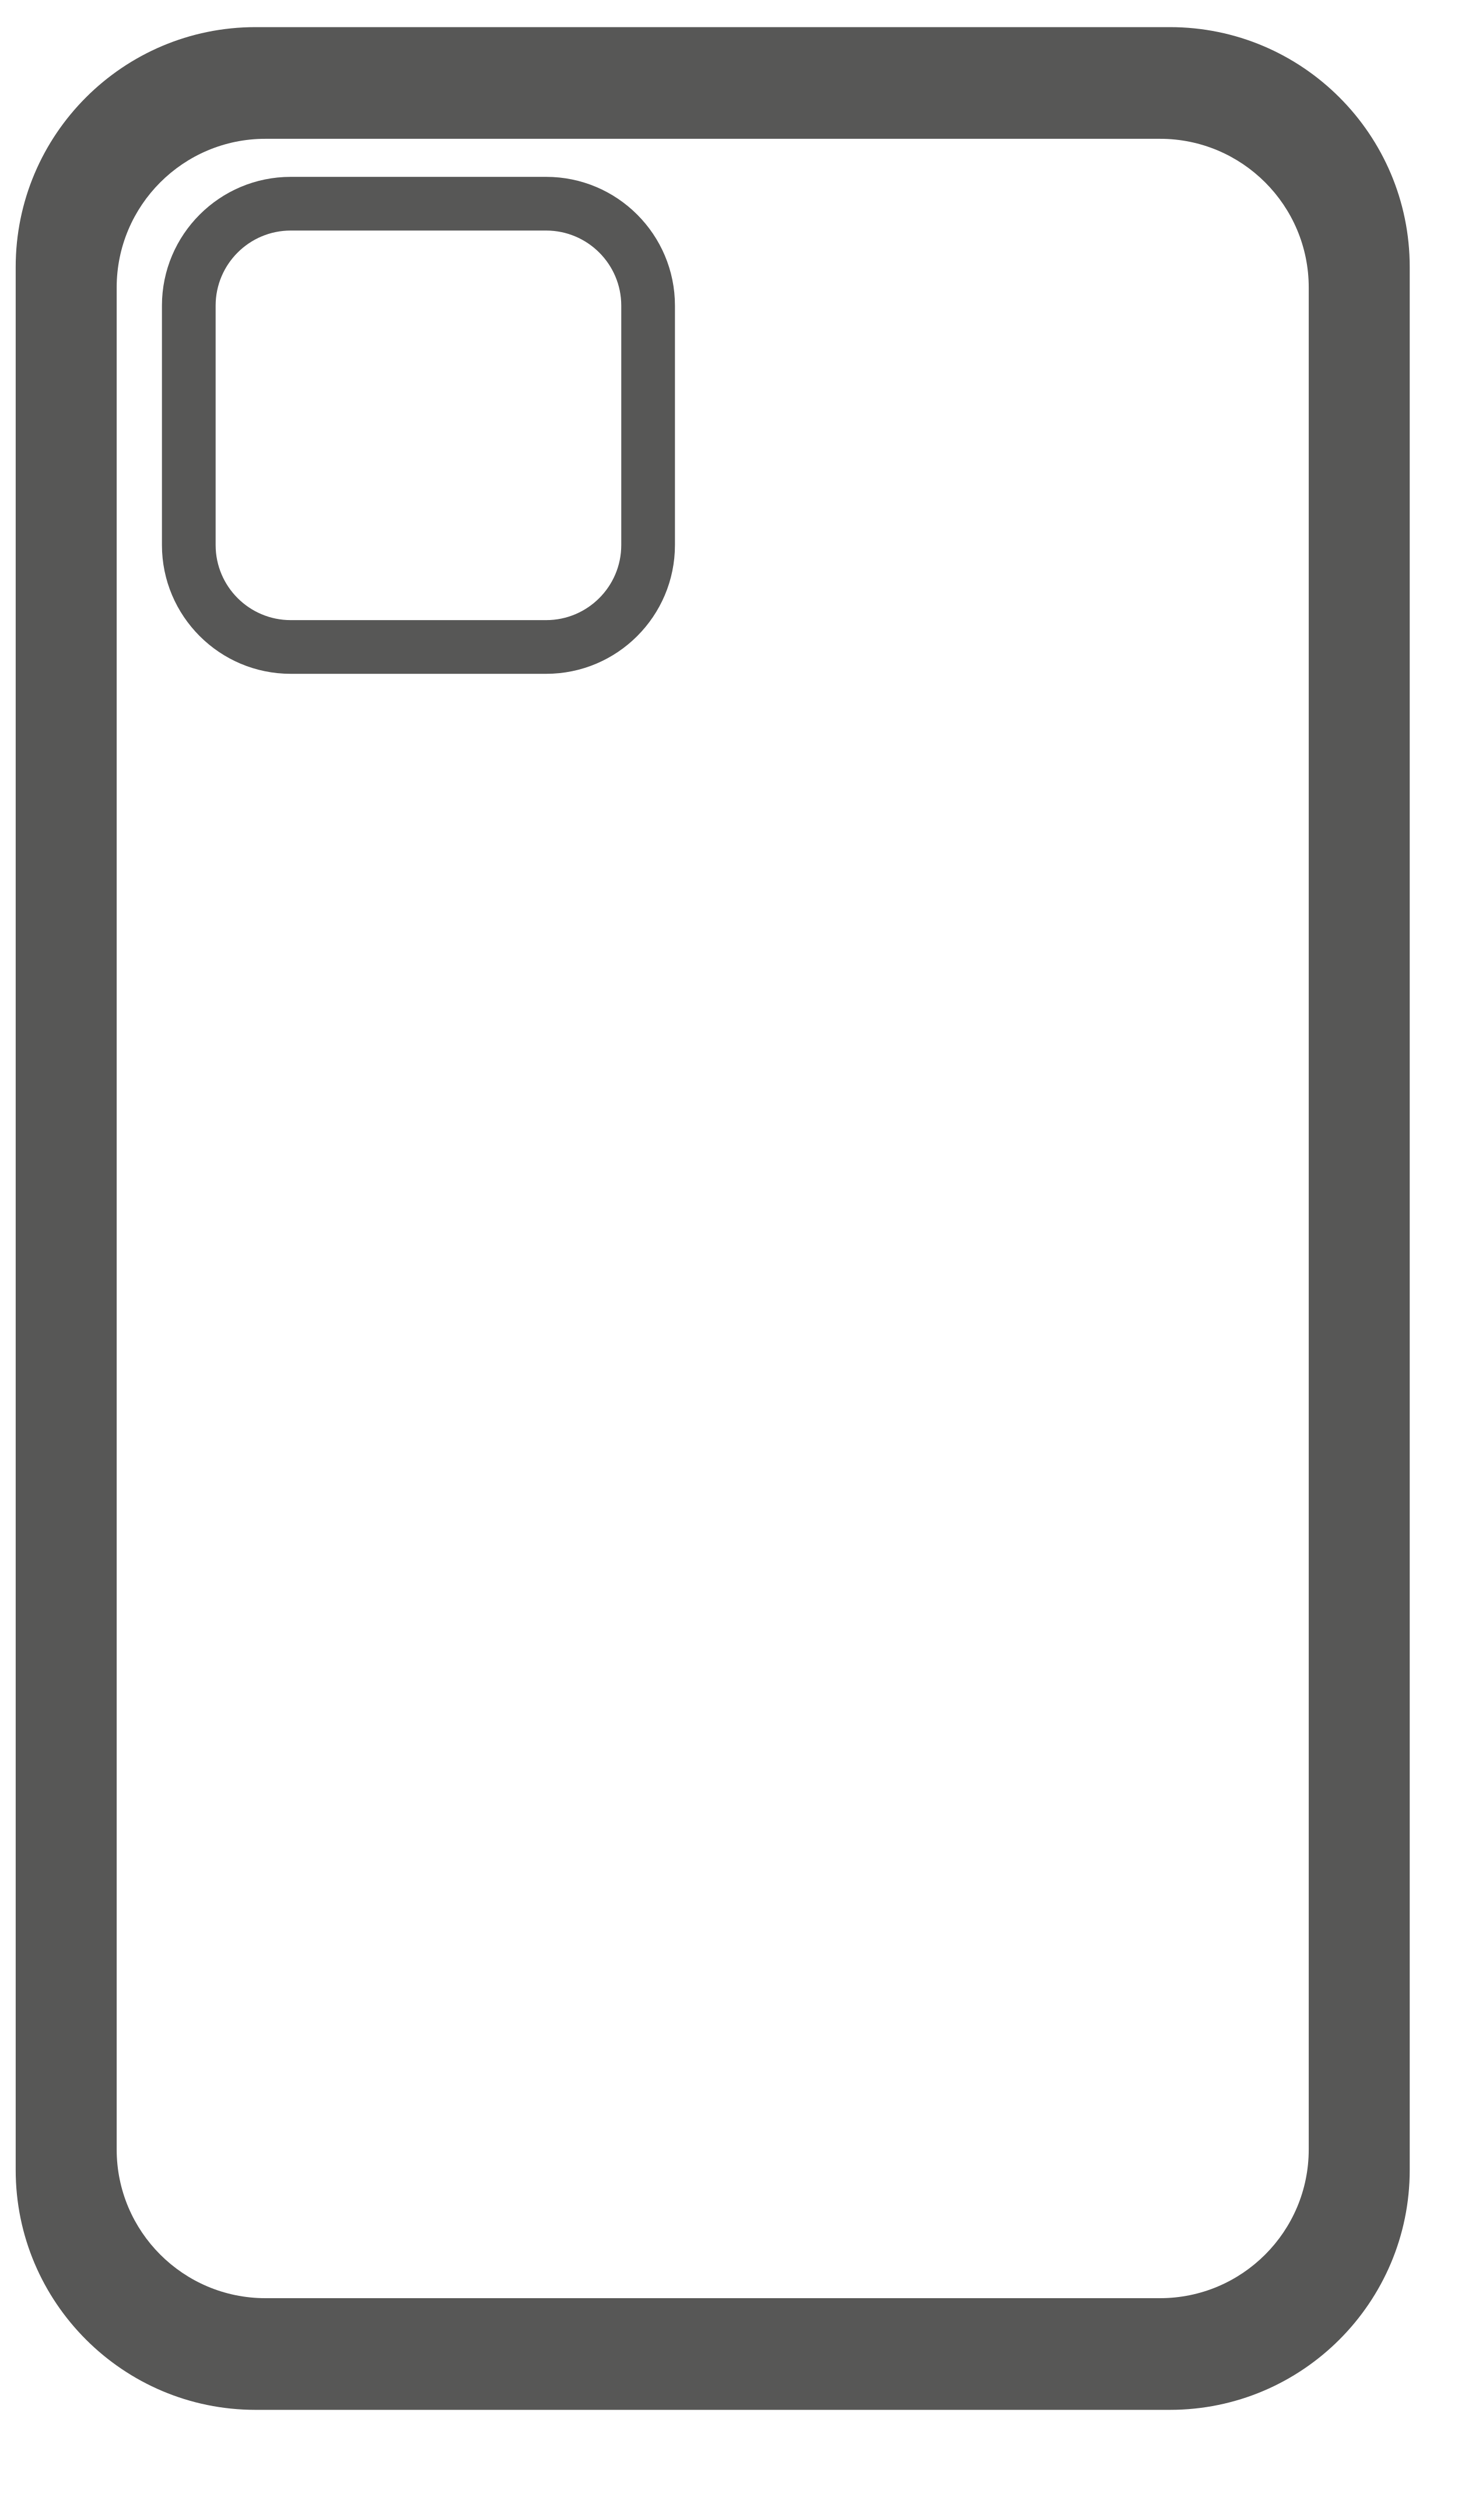
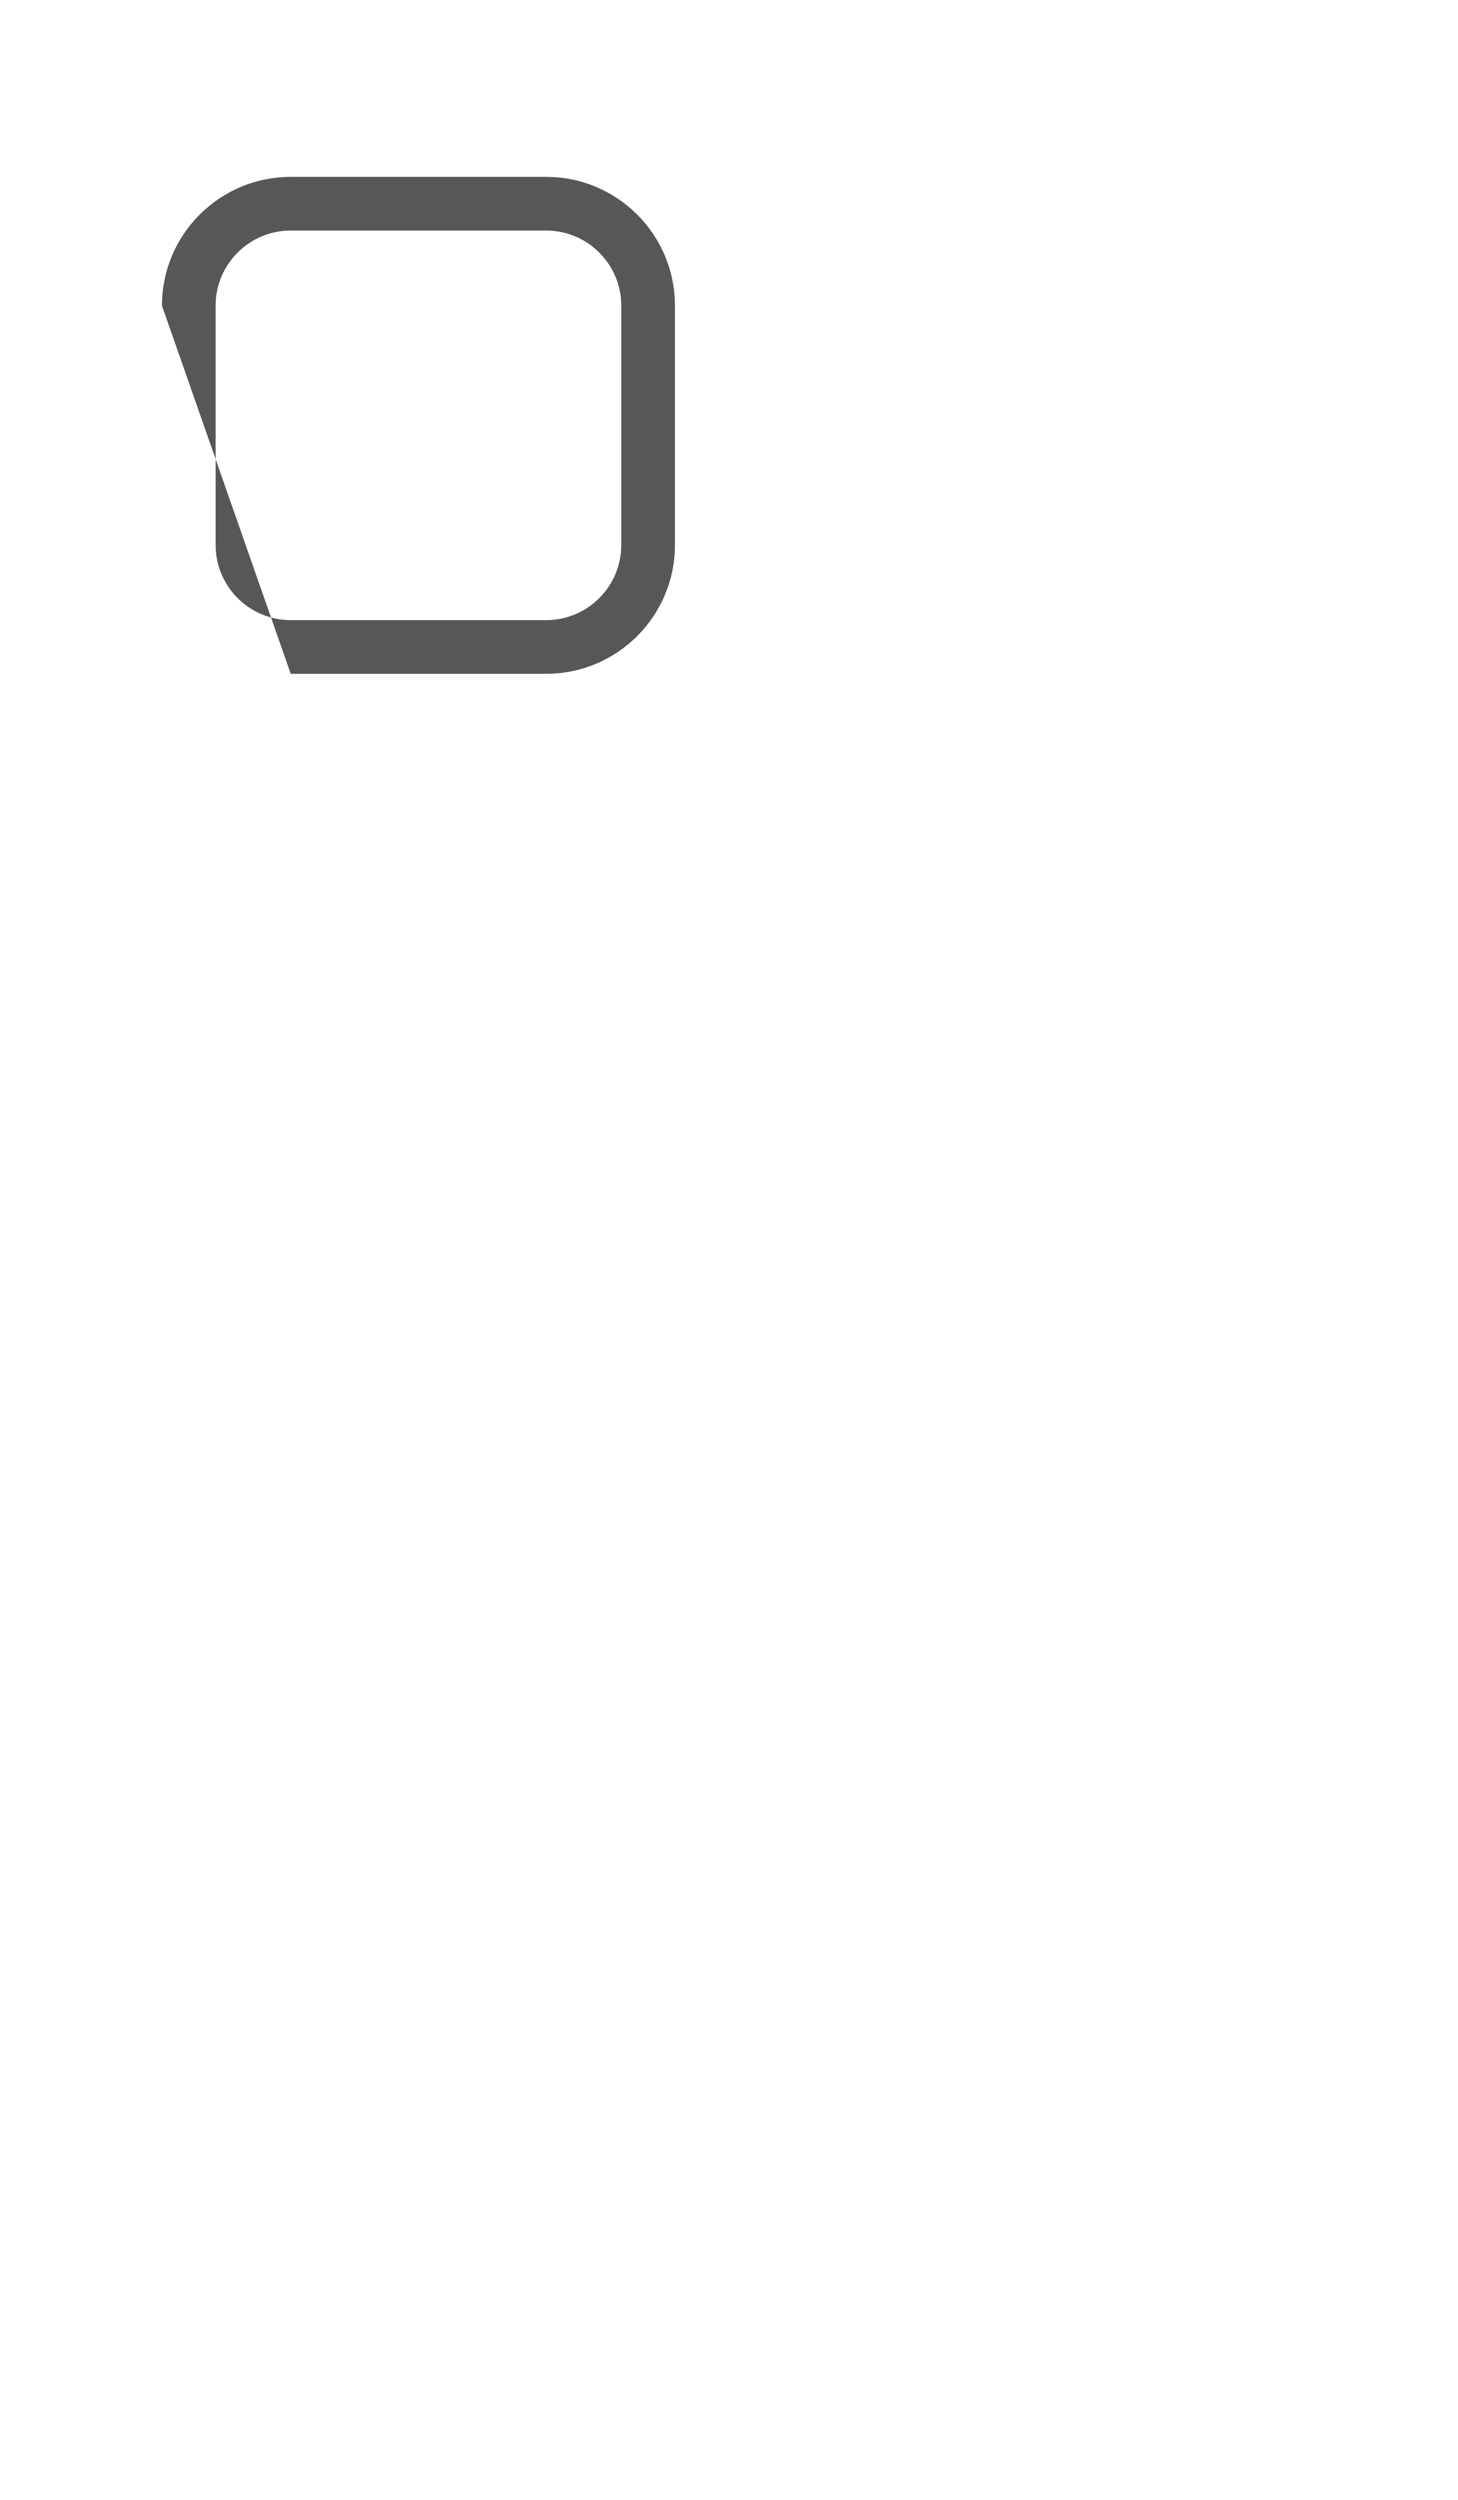
<svg xmlns="http://www.w3.org/2000/svg" width="100%" height="100%" viewBox="0 0 14 24" version="1.1" xml:space="preserve" style="fill-rule:evenodd;clip-rule:evenodd;stroke-linejoin:round;stroke-miterlimit:2;">
  <g transform="matrix(0.015,0,0,0.015,6.664,11.519)">
    <g transform="matrix(4.167,0,0,4.167,421.025,607.804)">
-       <path d="M8.912,-289.138L8.912,3.152C8.912,23.486 -7.595,39.998 -27.933,39.998L-168.398,39.998C-188.736,39.998 -205.244,23.486 -205.244,3.152L-205.244,-289.138C-205.244,-309.477 -188.736,-325.984 -168.398,-325.984L-27.933,-325.984C-7.595,-325.984 8.912,-309.477 8.912,-289.138ZM-6.602,-285.986C-6.602,-298.596 -16.838,-308.831 -29.448,-308.831L-166.883,-308.831C-179.494,-308.831 -189.73,-298.597 -189.73,-285.986L-189.73,-0C-189.73,12.607 -179.494,22.845 -166.883,22.845L-29.448,22.845C-16.838,22.845 -6.602,12.607 -6.602,-0L-6.602,-285.986Z" style="fill:rgb(87,87,86);" />
-     </g>
+       </g>
    <g transform="matrix(4.167,0,0,4.167,-29.383,-419.1)">
-       <path d="M4.124,-36.765L4.124,0C4.124,10.922 -4.743,19.784 -15.66,19.784L-54.903,19.784C-65.825,19.784 -74.687,10.922 -74.687,0L-74.687,-36.765C-74.687,-47.682 -65.825,-56.549 -54.903,-56.549L-15.66,-56.549C-4.743,-56.549 4.124,-47.682 4.124,-36.765ZM-4.124,-36.765C-4.124,-43.13 -9.295,-48.301 -15.66,-48.301L-54.903,-48.301C-61.271,-48.301 -66.439,-43.13 -66.439,-36.765L-66.439,0C-66.439,6.368 -61.271,11.536 -54.903,11.536L-15.66,11.536C-9.295,11.536 -4.124,6.368 -4.124,0L-4.124,-36.765Z" style="fill:rgb(87,87,86);" />
+       <path d="M4.124,-36.765L4.124,0C4.124,10.922 -4.743,19.784 -15.66,19.784L-54.903,19.784L-74.687,-36.765C-74.687,-47.682 -65.825,-56.549 -54.903,-56.549L-15.66,-56.549C-4.743,-56.549 4.124,-47.682 4.124,-36.765ZM-4.124,-36.765C-4.124,-43.13 -9.295,-48.301 -15.66,-48.301L-54.903,-48.301C-61.271,-48.301 -66.439,-43.13 -66.439,-36.765L-66.439,0C-66.439,6.368 -61.271,11.536 -54.903,11.536L-15.66,11.536C-9.295,11.536 -4.124,6.368 -4.124,0L-4.124,-36.765Z" style="fill:rgb(87,87,86);" />
    </g>
  </g>
</svg>